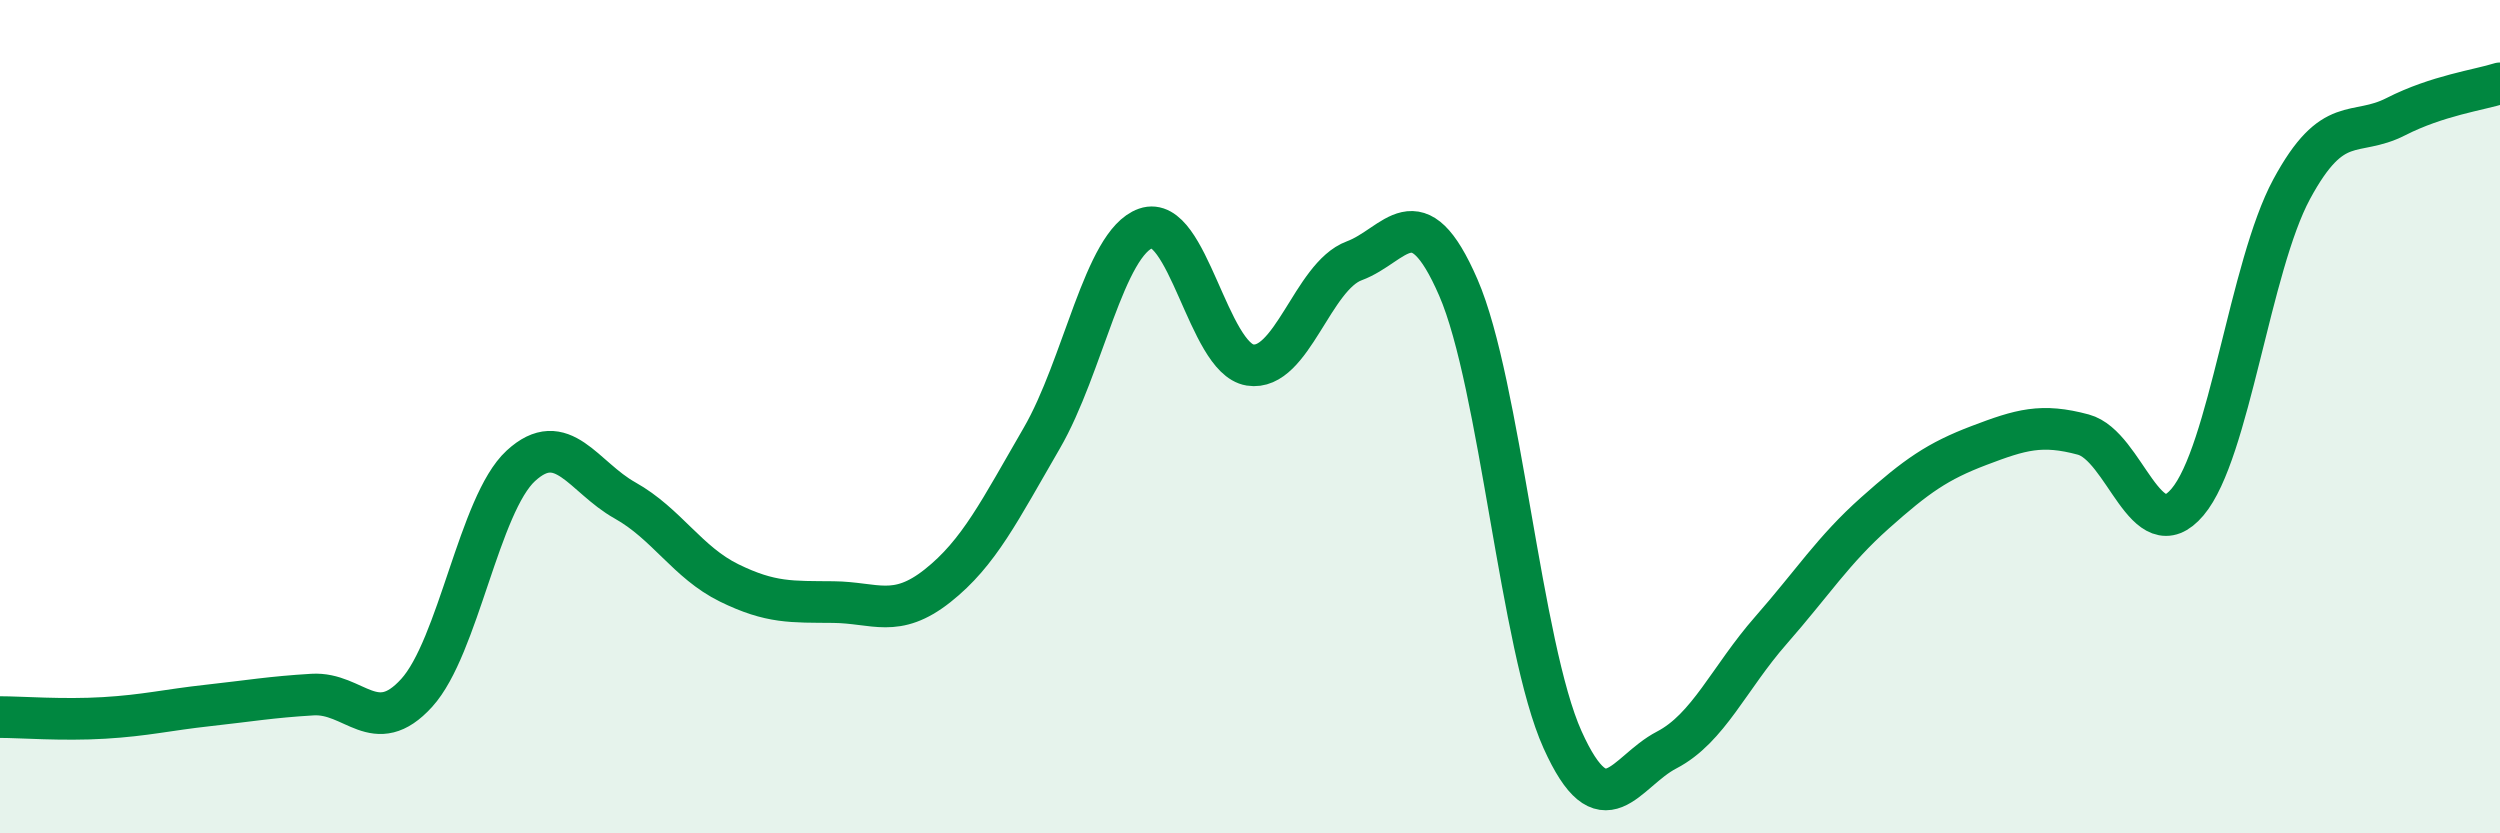
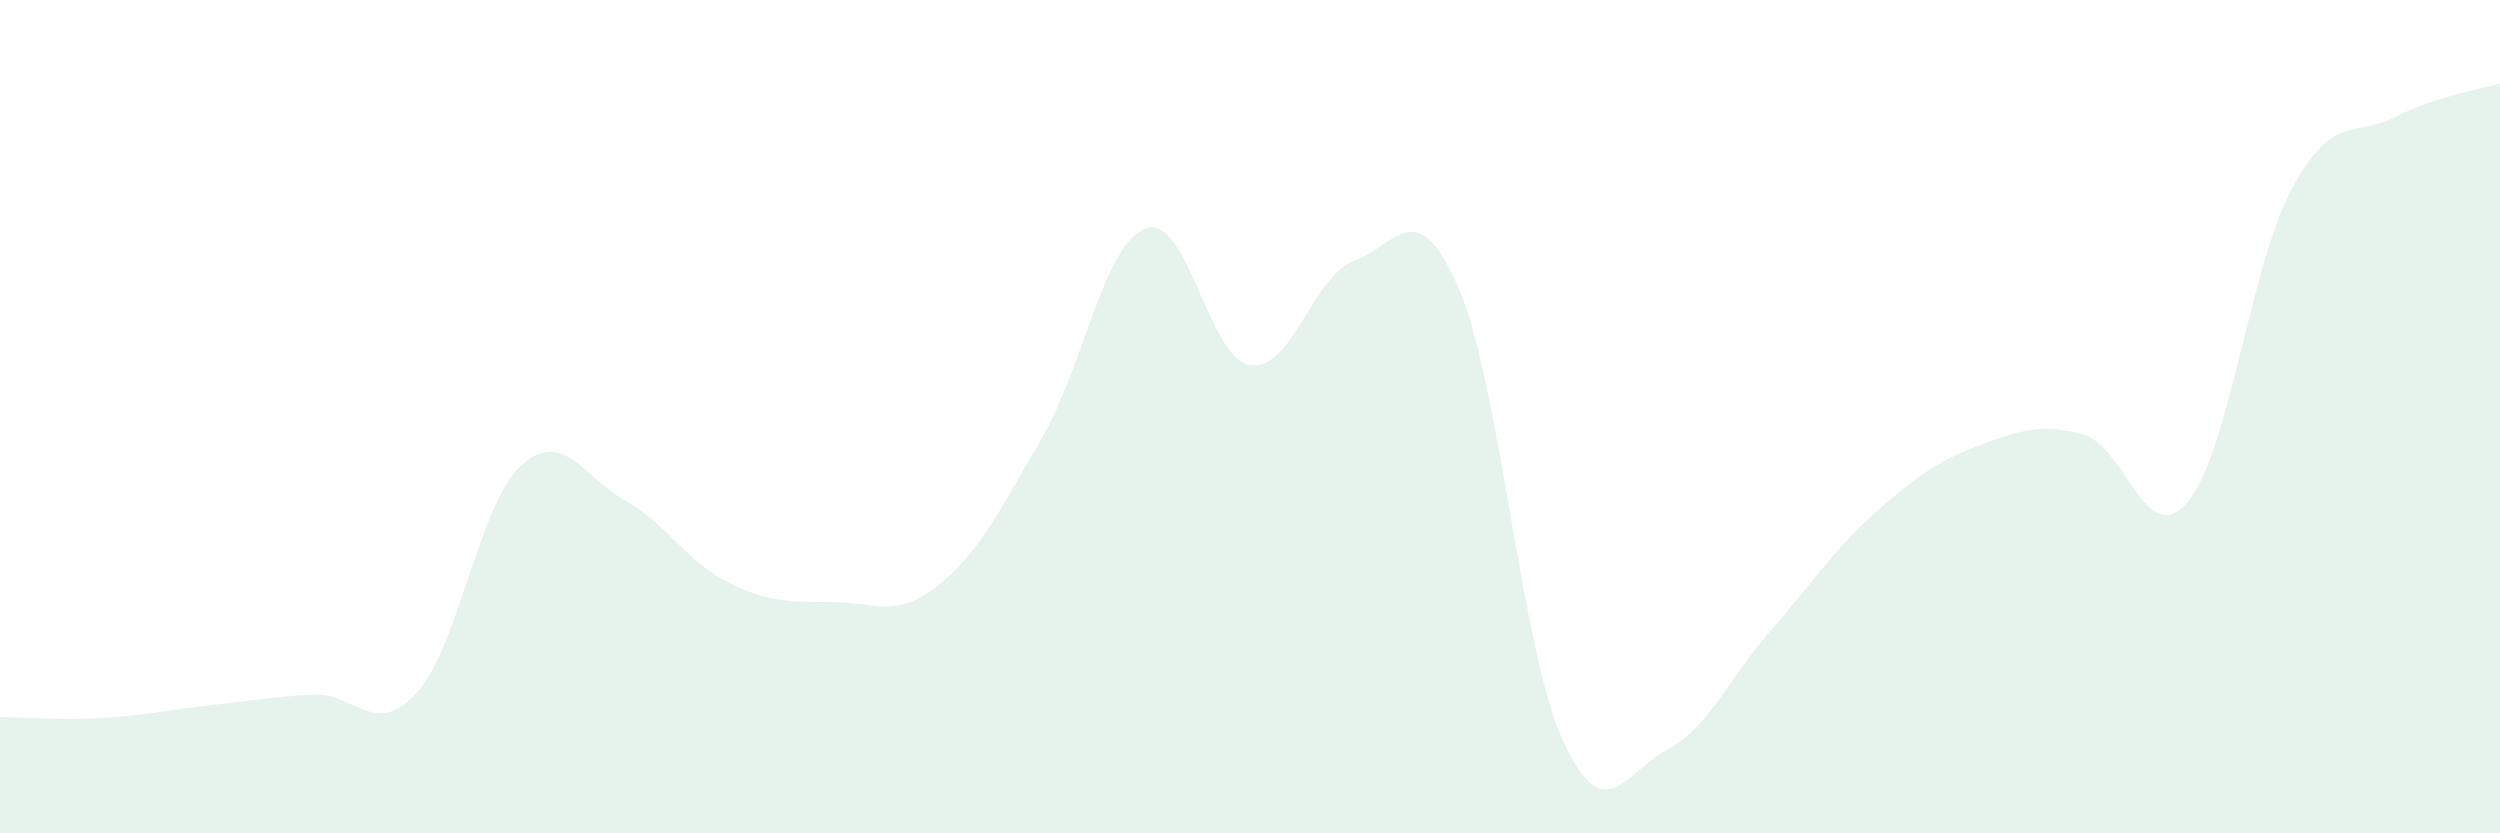
<svg xmlns="http://www.w3.org/2000/svg" width="60" height="20" viewBox="0 0 60 20">
  <path d="M 0,17.21 C 0.5,17.21 1.5,17.29 2.5,17.23 C 3.5,17.17 4,17.04 5,16.93 C 6,16.82 6.5,16.73 7.5,16.67 C 8.5,16.61 9,17.73 10,16.63 C 11,15.53 11.5,12.1 12.5,11.18 C 13.5,10.26 14,11.45 15,12.01 C 16,12.57 16.5,13.5 17.5,13.99 C 18.5,14.48 19,14.44 20,14.45 C 21,14.46 21.5,14.85 22.5,14.06 C 23.5,13.27 24,12.24 25,10.52 C 26,8.8 26.5,5.83 27.5,5.48 C 28.5,5.13 29,8.6 30,8.76 C 31,8.92 31.5,6.63 32.5,6.26 C 33.5,5.89 34,4.6 35,6.9 C 36,9.2 36.5,15.53 37.5,17.75 C 38.5,19.97 39,18.52 40,18 C 41,17.48 41.5,16.27 42.5,15.13 C 43.5,13.99 44,13.2 45,12.31 C 46,11.42 46.5,11.07 47.5,10.69 C 48.5,10.31 49,10.16 50,10.43 C 51,10.7 51.5,13.23 52.5,12.05 C 53.5,10.87 54,6.39 55,4.54 C 56,2.69 56.5,3.31 57.5,2.8 C 58.5,2.29 59.5,2.16 60,2L60 20L0 20Z" fill="#008740" opacity="0.1" stroke-linecap="round" stroke-linejoin="round" />
-   <path d="M 0,17.21 C 0.5,17.21 1.5,17.29 2.5,17.23 C 3.5,17.17 4,17.04 5,16.93 C 6,16.82 6.5,16.73 7.5,16.67 C 8.5,16.61 9,17.73 10,16.63 C 11,15.53 11.5,12.1 12.5,11.18 C 13.5,10.26 14,11.45 15,12.01 C 16,12.57 16.5,13.5 17.5,13.99 C 18.5,14.48 19,14.44 20,14.45 C 21,14.46 21.5,14.85 22.5,14.06 C 23.5,13.27 24,12.24 25,10.52 C 26,8.8 26.5,5.83 27.5,5.48 C 28.5,5.13 29,8.6 30,8.76 C 31,8.92 31.5,6.63 32.5,6.26 C 33.5,5.89 34,4.6 35,6.9 C 36,9.2 36.5,15.53 37.5,17.75 C 38.5,19.97 39,18.52 40,18 C 41,17.48 41.5,16.27 42.5,15.13 C 43.5,13.99 44,13.2 45,12.31 C 46,11.42 46.5,11.07 47.5,10.69 C 48.5,10.31 49,10.16 50,10.43 C 51,10.7 51.5,13.23 52.5,12.05 C 53.5,10.87 54,6.39 55,4.54 C 56,2.69 56.5,3.31 57.5,2.8 C 58.5,2.29 59.5,2.16 60,2" stroke="#008740" stroke-width="1" fill="none" stroke-linecap="round" stroke-linejoin="round" />
</svg>